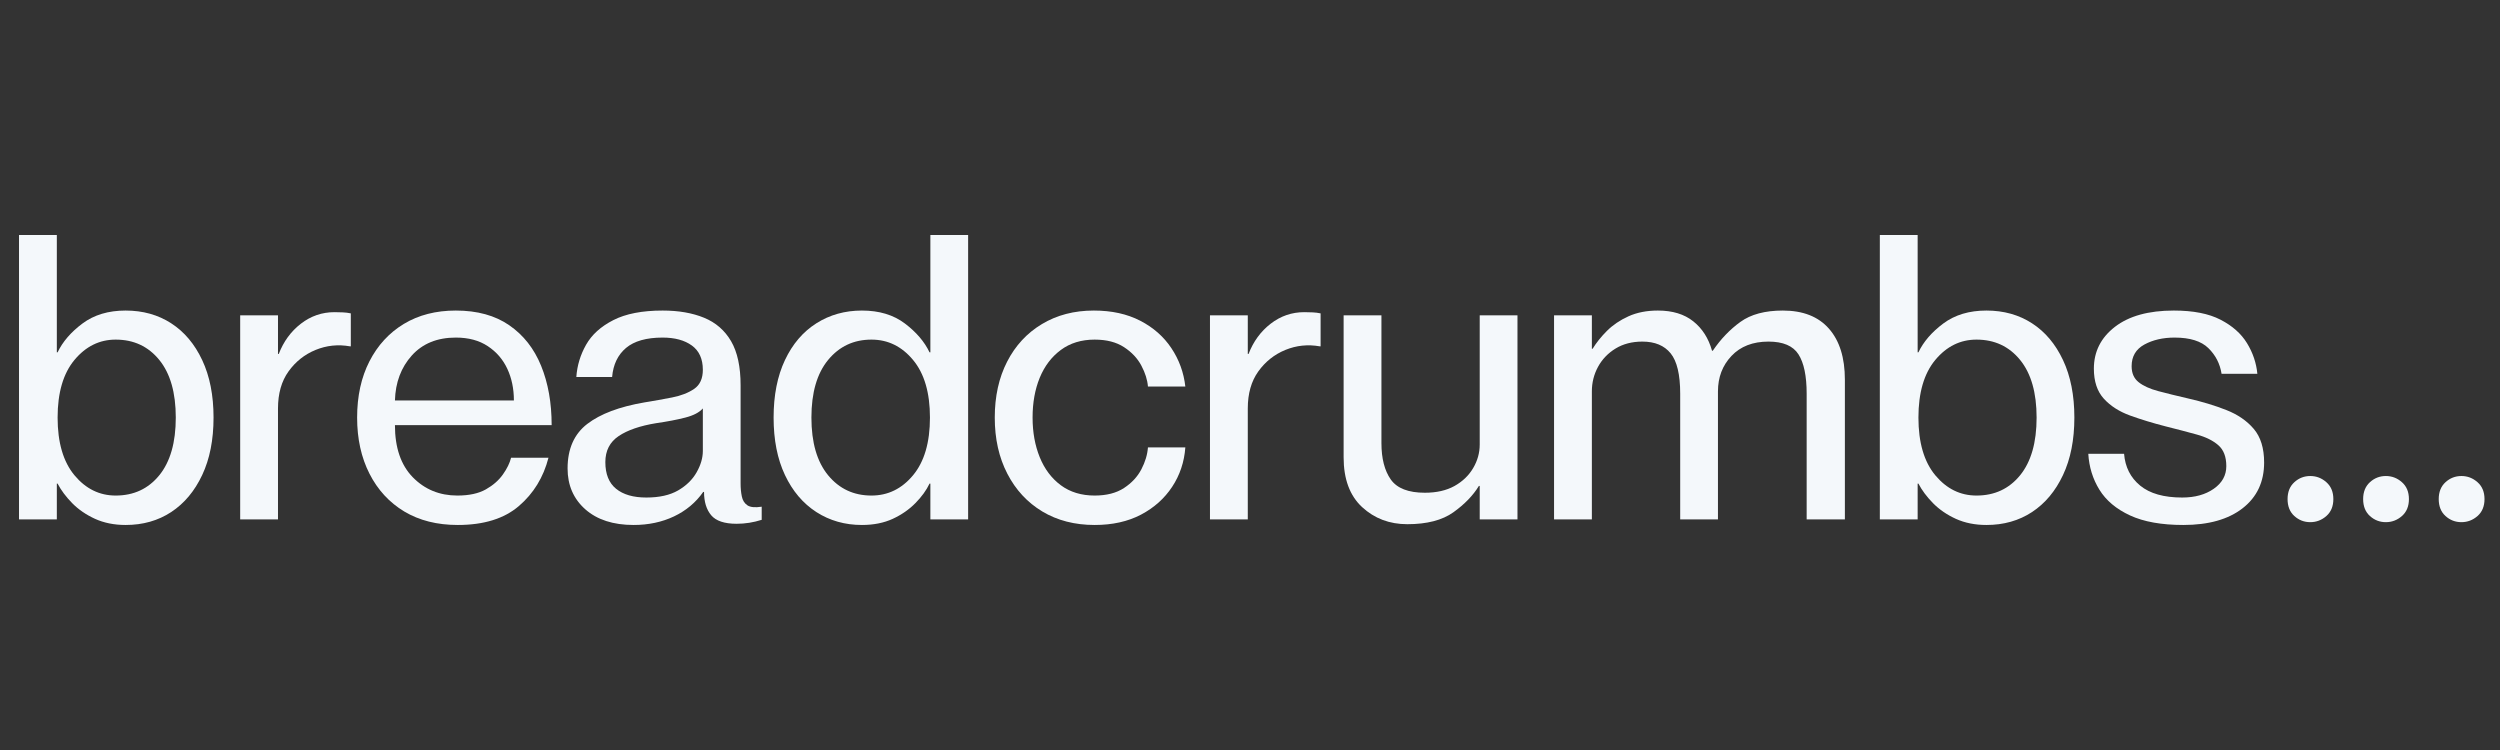
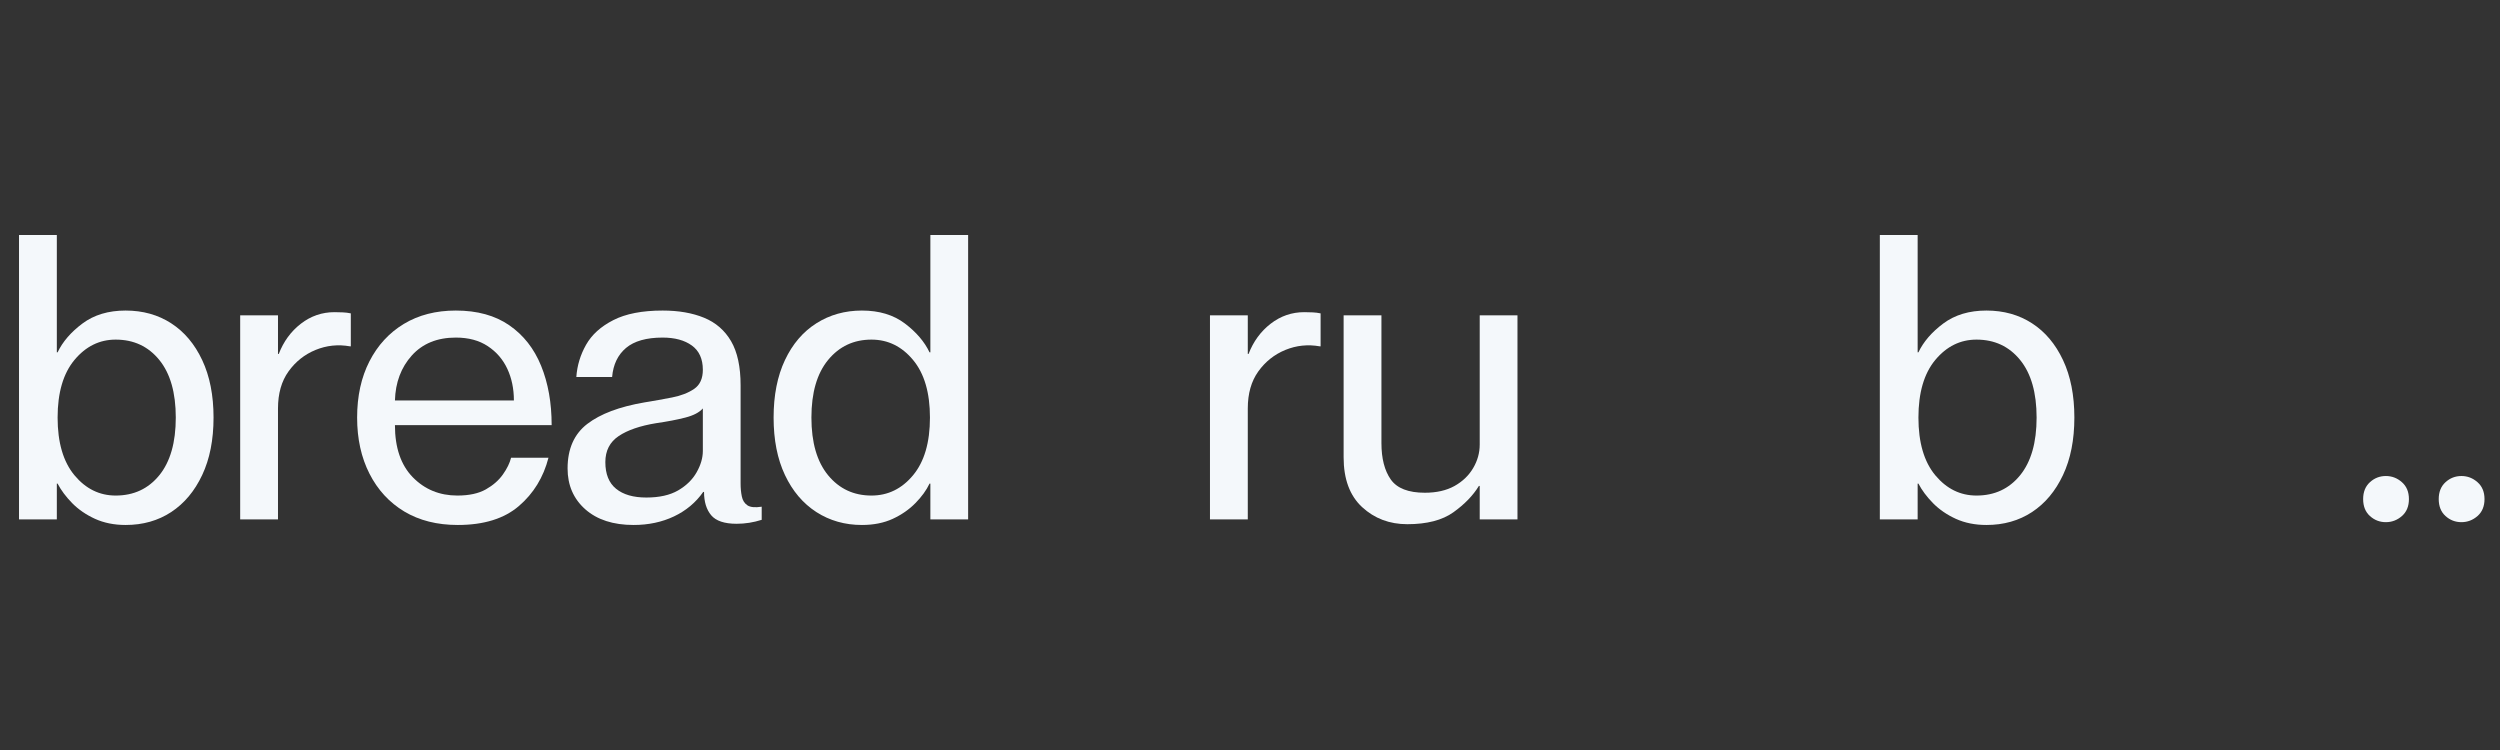
<svg xmlns="http://www.w3.org/2000/svg" width="1000" zoomAndPan="magnify" viewBox="0 0 750 225" height="300" preserveAspectRatio="xMidYMid meet" version="1.0">
  <rect x="0" y="0" width="750" height="225" fill="#333333" stroke="none" />
  <defs>
    <g />
    <clipPath id="d7f2c59c5c">
      <rect x="0" width="750" y="0" height="144" />
    </clipPath>
  </defs>
  <g transform="matrix(1, 0, 0, 1, 0, 41)">
    <g clip-path="url(#d7f2c59c5c)">
      <g fill="#f4f8fb" fill-opacity="1">
        <g transform="translate(0.22, 114.821)">
          <g>
            <path d="M 37.469 1.672 C 34.051 1.672 30.988 1.055 28.281 -0.172 C 25.582 -1.41 23.297 -2.984 21.422 -4.891 C 19.555 -6.797 18.102 -8.742 17.062 -10.734 L 16.828 -10.734 L 16.828 0 L 5.484 0 L 5.484 -85.328 L 16.828 -85.328 L 16.828 -50.125 L 17.062 -50.125 C 18.57 -53.301 21.055 -56.18 24.516 -58.766 C 27.984 -61.359 32.301 -62.656 37.469 -62.656 C 42.645 -62.656 47.203 -61.379 51.141 -58.828 C 55.078 -56.285 58.176 -52.609 60.438 -47.797 C 62.707 -42.984 63.844 -37.234 63.844 -30.547 C 63.844 -23.867 62.707 -18.125 60.438 -13.312 C 58.176 -8.5 55.078 -4.797 51.141 -2.203 C 47.203 0.379 42.645 1.672 37.469 1.672 Z M 34.484 -7.156 C 39.898 -7.156 44.258 -9.18 47.562 -13.234 C 50.863 -17.297 52.516 -23.066 52.516 -30.547 C 52.516 -38.023 50.863 -43.789 47.562 -47.844 C 44.258 -51.906 39.898 -53.938 34.484 -53.938 C 29.629 -53.938 25.508 -51.906 22.125 -47.844 C 18.75 -43.789 17.062 -38.023 17.062 -30.547 C 17.062 -23.066 18.75 -17.297 22.125 -13.234 C 25.508 -9.18 29.629 -7.156 34.484 -7.156 Z M 34.484 -7.156" />
          </g>
        </g>
      </g>
      <g fill="#f4f8fb" fill-opacity="1">
        <g transform="translate(66.57, 114.821)">
          <g>
            <path d="M 5.484 0 L 5.484 -61.219 L 16.828 -61.219 L 16.828 -49.641 L 17.062 -49.641 C 18.5 -53.379 20.707 -56.398 23.688 -58.703 C 26.676 -61.016 30.039 -62.172 33.781 -62.172 C 34.656 -62.172 35.488 -62.148 36.281 -62.109 C 37.07 -62.078 37.867 -61.977 38.672 -61.812 L 38.672 -51.922 L 38.422 -51.922 C 34.848 -52.555 31.41 -52.195 28.109 -50.844 C 24.805 -49.488 22.098 -47.336 19.984 -44.391 C 17.879 -41.453 16.828 -37.754 16.828 -33.297 L 16.828 0 Z M 5.484 0" />
          </g>
        </g>
      </g>
      <g fill="#f4f8fb" fill-opacity="1">
        <g transform="translate(104.637, 114.821)">
          <g>
            <path d="M 32.703 1.672 C 26.492 1.672 21.141 0.32 16.641 -2.375 C 12.148 -5.082 8.672 -8.863 6.203 -13.719 C 3.734 -18.57 2.5 -24.18 2.5 -30.547 C 2.5 -36.992 3.734 -42.625 6.203 -47.438 C 8.672 -52.25 12.113 -55.988 16.531 -58.656 C 20.945 -61.32 26.141 -62.656 32.109 -62.656 C 38.547 -62.656 43.895 -61.18 48.156 -58.234 C 52.414 -55.297 55.598 -51.238 57.703 -46.062 C 59.805 -40.895 60.859 -34.969 60.859 -28.281 L 13.844 -28.281 C 13.844 -21.52 15.629 -16.305 19.203 -12.641 C 22.785 -8.984 27.242 -7.156 32.578 -7.156 C 36.078 -7.156 38.922 -7.77 41.109 -9 C 43.297 -10.238 45.004 -11.734 46.234 -13.484 C 47.473 -15.234 48.289 -16.906 48.688 -18.5 L 59.906 -18.5 C 58.395 -12.613 55.43 -7.781 51.016 -4 C 46.598 -0.219 40.492 1.672 32.703 1.672 Z M 13.844 -35.688 L 49.531 -35.688 C 49.531 -39.188 48.875 -42.348 47.562 -45.172 C 46.25 -47.992 44.297 -50.258 41.703 -51.969 C 39.117 -53.688 35.922 -54.547 32.109 -54.547 C 26.535 -54.547 22.133 -52.754 18.906 -49.172 C 15.688 -45.586 14 -41.094 13.844 -35.688 Z M 13.844 -35.688" />
          </g>
        </g>
      </g>
      <g fill="#f4f8fb" fill-opacity="1">
        <g transform="translate(167.884, 114.821)">
          <g>
            <path d="M 22.203 1.672 C 16.078 1.672 11.242 0.102 7.703 -3.031 C 4.16 -6.176 2.391 -10.258 2.391 -15.281 C 2.391 -21.164 4.359 -25.617 8.297 -28.641 C 12.234 -31.66 17.941 -33.812 25.422 -35.094 C 28.285 -35.562 31.051 -36.055 33.719 -36.578 C 36.383 -37.098 38.594 -37.953 40.344 -39.141 C 42.094 -40.336 42.969 -42.25 42.969 -44.875 C 42.969 -48.133 41.875 -50.562 39.688 -52.156 C 37.5 -53.75 34.57 -54.547 30.906 -54.547 C 26.051 -54.547 22.391 -53.508 19.922 -51.438 C 17.461 -49.363 16.07 -46.457 15.75 -42.719 L 5.016 -42.719 C 5.254 -46.145 6.227 -49.367 7.938 -52.391 C 9.645 -55.41 12.367 -57.875 16.109 -59.781 C 19.848 -61.695 24.781 -62.656 30.906 -62.656 C 35.688 -62.656 39.828 -61.938 43.328 -60.5 C 46.828 -59.07 49.531 -56.727 51.438 -53.469 C 53.344 -50.207 54.297 -45.789 54.297 -40.219 L 54.297 -10.734 C 54.297 -9.391 54.414 -8.117 54.656 -6.922 C 54.895 -5.723 55.453 -4.828 56.328 -4.234 C 57.203 -3.641 58.633 -3.5 60.625 -3.812 L 60.625 0.125 C 58.156 0.914 55.648 1.312 53.109 1.312 C 49.453 1.312 46.906 0.457 45.469 -1.25 C 44.039 -2.957 43.328 -5.285 43.328 -8.234 L 43.078 -8.234 C 40.848 -5.055 37.922 -2.609 34.297 -0.891 C 30.68 0.816 26.648 1.672 22.203 1.672 Z M 26.016 -6.562 C 29.91 -6.562 33.094 -7.273 35.562 -8.703 C 38.031 -10.141 39.879 -11.953 41.109 -14.141 C 42.348 -16.328 42.969 -18.457 42.969 -20.531 L 42.969 -33.297 C 41.926 -32.098 40.172 -31.18 37.703 -30.547 C 35.242 -29.91 32.344 -29.352 29 -28.875 C 24.145 -28.082 20.383 -26.789 17.719 -25 C 15.051 -23.207 13.719 -20.602 13.719 -17.188 C 13.719 -13.602 14.789 -10.938 16.938 -9.188 C 19.094 -7.438 22.117 -6.562 26.016 -6.562 Z M 26.016 -6.562" />
          </g>
        </g>
      </g>
      <g fill="#f4f8fb" fill-opacity="1">
        <g transform="translate(229.58, 114.821)">
          <g>
            <path d="M 29 1.672 C 23.906 1.672 19.348 0.379 15.328 -2.203 C 11.316 -4.797 8.176 -8.5 5.906 -13.312 C 3.633 -18.125 2.5 -23.867 2.5 -30.547 C 2.5 -37.234 3.633 -42.984 5.906 -47.797 C 8.176 -52.609 11.316 -56.285 15.328 -58.828 C 19.348 -61.379 23.906 -62.656 29 -62.656 C 34.176 -62.656 38.473 -61.359 41.891 -58.766 C 45.305 -56.18 47.77 -53.301 49.281 -50.125 L 49.531 -50.125 L 49.531 -85.328 L 60.859 -85.328 L 60.859 0 L 49.531 0 L 49.531 -10.734 L 49.281 -10.734 C 48.332 -8.742 46.922 -6.797 45.047 -4.891 C 43.18 -2.984 40.914 -1.41 38.25 -0.172 C 35.582 1.055 32.5 1.672 29 1.672 Z M 31.859 -7.156 C 36.797 -7.156 40.953 -9.18 44.328 -13.234 C 47.711 -17.297 49.406 -23.066 49.406 -30.547 C 49.406 -38.023 47.711 -43.789 44.328 -47.844 C 40.953 -51.906 36.797 -53.938 31.859 -53.938 C 26.535 -53.938 22.203 -51.906 18.859 -47.844 C 15.516 -43.789 13.844 -38.023 13.844 -30.547 C 13.844 -23.066 15.516 -17.297 18.859 -13.234 C 22.203 -9.18 26.535 -7.156 31.859 -7.156 Z M 31.859 -7.156" />
          </g>
        </g>
      </g>
      <g fill="#f4f8fb" fill-opacity="1">
        <g transform="translate(295.93, 114.821)">
          <g>
-             <path d="M 32.469 1.672 C 26.5 1.672 21.266 0.32 16.766 -2.375 C 12.273 -5.082 8.773 -8.863 6.266 -13.719 C 3.754 -18.57 2.5 -24.18 2.5 -30.547 C 2.5 -36.91 3.734 -42.5 6.203 -47.312 C 8.672 -52.133 12.148 -55.895 16.641 -58.594 C 21.141 -61.301 26.332 -62.656 32.219 -62.656 C 37.551 -62.656 42.188 -61.641 46.125 -59.609 C 50.062 -57.578 53.18 -54.832 55.484 -51.375 C 57.797 -47.914 59.191 -44.078 59.672 -39.859 L 48.453 -39.859 C 48.297 -41.848 47.641 -43.938 46.484 -46.125 C 45.328 -48.312 43.594 -50.16 41.281 -51.672 C 38.977 -53.18 36.039 -53.938 32.469 -53.938 C 28.488 -53.938 25.102 -52.898 22.312 -50.828 C 19.531 -48.766 17.422 -45.984 15.984 -42.484 C 14.555 -38.984 13.844 -35.004 13.844 -30.547 C 13.844 -26.172 14.555 -22.211 15.984 -18.672 C 17.422 -15.129 19.531 -12.32 22.312 -10.25 C 25.102 -8.188 28.488 -7.156 32.469 -7.156 C 36.039 -7.156 38.977 -7.91 41.281 -9.422 C 43.594 -10.941 45.328 -12.812 46.484 -15.031 C 47.641 -17.258 48.297 -19.445 48.453 -21.594 L 59.672 -21.594 C 59.348 -17.219 58.031 -13.281 55.719 -9.781 C 53.414 -6.281 50.297 -3.492 46.359 -1.422 C 42.422 0.641 37.789 1.672 32.469 1.672 Z M 32.469 1.672" />
-           </g>
+             </g>
        </g>
      </g>
      <g fill="#f4f8fb" fill-opacity="1">
        <g transform="translate(357.507, 114.821)">
          <g>
            <path d="M 5.484 0 L 5.484 -61.219 L 16.828 -61.219 L 16.828 -49.641 L 17.062 -49.641 C 18.5 -53.379 20.707 -56.398 23.688 -58.703 C 26.676 -61.016 30.039 -62.172 33.781 -62.172 C 34.656 -62.172 35.488 -62.148 36.281 -62.109 C 37.07 -62.078 37.867 -61.977 38.672 -61.812 L 38.672 -51.922 L 38.422 -51.922 C 34.848 -52.555 31.41 -52.195 28.109 -50.844 C 24.805 -49.488 22.098 -47.336 19.984 -44.391 C 17.879 -41.453 16.828 -37.754 16.828 -33.297 L 16.828 0 Z M 5.484 0" />
          </g>
        </g>
      </g>
      <g fill="#f4f8fb" fill-opacity="1">
        <g transform="translate(397.961, 114.821)">
          <g>
            <path d="M 24.234 1.438 C 18.898 1.438 14.379 -0.27 10.672 -3.688 C 6.973 -7.113 5.125 -12.094 5.125 -18.625 L 5.125 -61.219 L 16.469 -61.219 L 16.469 -22.906 C 16.469 -18.289 17.398 -14.648 19.266 -11.984 C 21.141 -9.328 24.547 -8 29.484 -8 C 32.984 -8 35.945 -8.672 38.375 -10.016 C 40.801 -11.367 42.672 -13.16 43.984 -15.391 C 45.297 -17.617 45.953 -19.969 45.953 -22.438 L 45.953 -61.219 L 57.281 -61.219 L 57.281 0 L 45.953 0 L 45.953 -10.031 L 45.703 -10.031 C 43.953 -7.164 41.406 -4.535 38.062 -2.141 C 34.727 0.242 30.117 1.438 24.234 1.438 Z M 24.234 1.438" />
          </g>
        </g>
      </g>
      <g fill="#f4f8fb" fill-opacity="1">
        <g transform="translate(460.731, 114.821)">
          <g>
-             <path d="M 5.484 0 L 5.484 -61.219 L 16.828 -61.219 L 16.828 -51.203 L 17.062 -51.203 C 18.176 -53.023 19.609 -54.812 21.359 -56.562 C 23.109 -58.312 25.254 -59.766 27.797 -60.922 C 30.348 -62.078 33.297 -62.656 36.641 -62.656 C 41.016 -62.656 44.551 -61.578 47.25 -59.422 C 49.957 -57.273 51.832 -54.336 52.875 -50.609 L 53.109 -50.609 C 55.492 -54.109 58.254 -56.988 61.391 -59.25 C 64.535 -61.52 68.773 -62.656 74.109 -62.656 C 80.16 -62.656 84.773 -60.844 87.953 -57.219 C 91.141 -53.602 92.734 -48.492 92.734 -41.891 L 92.734 0 L 81.266 0 L 81.266 -37.719 C 81.266 -43.039 80.445 -46.973 78.812 -49.516 C 77.188 -52.066 74.188 -53.344 69.812 -53.344 C 65.125 -53.344 61.426 -51.91 58.719 -49.047 C 56.008 -46.18 54.656 -42.641 54.656 -38.422 L 54.656 0 L 43.328 0 L 43.328 -37.719 C 43.328 -43.445 42.367 -47.484 40.453 -49.828 C 38.547 -52.172 35.723 -53.344 31.984 -53.344 C 28.879 -53.344 26.191 -52.645 23.922 -51.25 C 21.66 -49.863 19.91 -48.035 18.672 -45.766 C 17.441 -43.492 16.828 -41.047 16.828 -38.422 L 16.828 0 Z M 5.484 0" />
-           </g>
+             </g>
        </g>
      </g>
      <g fill="#f4f8fb" fill-opacity="1">
        <g transform="translate(558.466, 114.821)">
          <g>
            <path d="M 37.469 1.672 C 34.051 1.672 30.988 1.055 28.281 -0.172 C 25.582 -1.41 23.297 -2.984 21.422 -4.891 C 19.555 -6.797 18.102 -8.742 17.062 -10.734 L 16.828 -10.734 L 16.828 0 L 5.484 0 L 5.484 -85.328 L 16.828 -85.328 L 16.828 -50.125 L 17.062 -50.125 C 18.57 -53.301 21.055 -56.18 24.516 -58.766 C 27.984 -61.359 32.301 -62.656 37.469 -62.656 C 42.645 -62.656 47.203 -61.379 51.141 -58.828 C 55.078 -56.285 58.176 -52.609 60.438 -47.797 C 62.707 -42.984 63.844 -37.234 63.844 -30.547 C 63.844 -23.867 62.707 -18.125 60.438 -13.312 C 58.176 -8.5 55.078 -4.797 51.141 -2.203 C 47.203 0.379 42.645 1.672 37.469 1.672 Z M 34.484 -7.156 C 39.898 -7.156 44.258 -9.18 47.562 -13.234 C 50.863 -17.297 52.516 -23.066 52.516 -30.547 C 52.516 -38.023 50.863 -43.789 47.562 -47.844 C 44.258 -51.906 39.898 -53.938 34.484 -53.938 C 29.629 -53.938 25.508 -51.906 22.125 -47.844 C 18.75 -43.789 17.062 -38.023 17.062 -30.547 C 17.062 -23.066 18.75 -17.297 22.125 -13.234 C 25.508 -9.18 29.629 -7.156 34.484 -7.156 Z M 34.484 -7.156" />
          </g>
        </g>
      </g>
      <g fill="#f4f8fb" fill-opacity="1">
        <g transform="translate(624.816, 114.821)">
          <g>
-             <path d="M 30.188 1.672 C 23.664 1.672 18.336 0.719 14.203 -1.188 C 10.066 -3.102 7.004 -5.672 5.016 -8.891 C 3.023 -12.109 1.91 -15.707 1.672 -19.688 L 12.406 -19.688 C 12.727 -15.707 14.336 -12.523 17.234 -10.141 C 20.141 -7.754 24.344 -6.562 29.844 -6.562 C 33.656 -6.562 36.812 -7.438 39.312 -9.188 C 41.82 -10.938 43.078 -13.203 43.078 -15.984 C 43.078 -18.773 42.281 -20.863 40.688 -22.25 C 39.102 -23.645 36.938 -24.719 34.188 -25.469 C 31.445 -26.227 28.328 -27.047 24.828 -27.922 C 21.086 -28.879 17.566 -29.953 14.266 -31.141 C 10.961 -32.336 8.316 -34.031 6.328 -36.219 C 4.336 -38.406 3.344 -41.41 3.344 -45.234 C 3.344 -50.328 5.445 -54.504 9.656 -57.766 C 13.875 -61.023 19.766 -62.656 27.328 -62.656 C 33.141 -62.656 37.812 -61.738 41.344 -59.906 C 44.883 -58.082 47.531 -55.738 49.281 -52.875 C 51.039 -50.008 52.078 -46.945 52.391 -43.688 L 41.656 -43.688 C 41.176 -46.707 39.859 -49.27 37.703 -51.375 C 35.555 -53.488 32.176 -54.547 27.562 -54.547 C 24.062 -54.547 21.035 -53.848 18.484 -52.453 C 15.941 -51.055 14.672 -48.891 14.672 -45.953 C 14.672 -43.879 15.367 -42.285 16.766 -41.172 C 18.16 -40.055 20.129 -39.16 22.672 -38.484 C 25.223 -37.805 28.207 -37.07 31.625 -36.281 C 35.844 -35.32 39.66 -34.164 43.078 -32.812 C 46.504 -31.469 49.25 -29.582 51.312 -27.156 C 53.383 -24.727 54.422 -21.363 54.422 -17.062 C 54.422 -11.258 52.27 -6.688 47.969 -3.344 C 43.676 0 37.75 1.672 30.188 1.672 Z M 30.188 1.672" />
-           </g>
+             </g>
        </g>
      </g>
      <g fill="#f4f8fb" fill-opacity="1">
        <g transform="translate(681.739, 114.821)">
          <g>
-             <path d="M 11.344 0.828 C 9.508 0.828 7.914 0.211 6.562 -1.016 C 5.207 -2.242 4.531 -3.938 4.531 -6.094 C 4.531 -8.238 5.207 -9.926 6.562 -11.156 C 7.914 -12.395 9.508 -13.016 11.344 -13.016 C 13.164 -13.016 14.773 -12.395 16.172 -11.156 C 17.566 -9.926 18.266 -8.238 18.266 -6.094 C 18.266 -3.938 17.566 -2.242 16.172 -1.016 C 14.773 0.211 13.164 0.828 11.344 0.828 Z M 11.344 0.828" />
-           </g>
+             </g>
        </g>
      </g>
      <g fill="#f4f8fb" fill-opacity="1">
        <g transform="translate(704.412, 114.821)">
          <g>
            <path d="M 11.344 0.828 C 9.508 0.828 7.914 0.211 6.562 -1.016 C 5.207 -2.242 4.531 -3.938 4.531 -6.094 C 4.531 -8.238 5.207 -9.926 6.562 -11.156 C 7.914 -12.395 9.508 -13.016 11.344 -13.016 C 13.164 -13.016 14.773 -12.395 16.172 -11.156 C 17.566 -9.926 18.266 -8.238 18.266 -6.094 C 18.266 -3.938 17.566 -2.242 16.172 -1.016 C 14.773 0.211 13.164 0.828 11.344 0.828 Z M 11.344 0.828" />
          </g>
        </g>
      </g>
      <g fill="#f4f8fb" fill-opacity="1">
        <g transform="translate(727.086, 114.821)">
          <g>
            <path d="M 11.344 0.828 C 9.508 0.828 7.914 0.211 6.562 -1.016 C 5.207 -2.242 4.531 -3.938 4.531 -6.094 C 4.531 -8.238 5.207 -9.926 6.562 -11.156 C 7.914 -12.395 9.508 -13.016 11.344 -13.016 C 13.164 -13.016 14.773 -12.395 16.172 -11.156 C 17.566 -9.926 18.266 -8.238 18.266 -6.094 C 18.266 -3.938 17.566 -2.242 16.172 -1.016 C 14.773 0.211 13.164 0.828 11.344 0.828 Z M 11.344 0.828" />
          </g>
        </g>
      </g>
    </g>
  </g>
</svg>